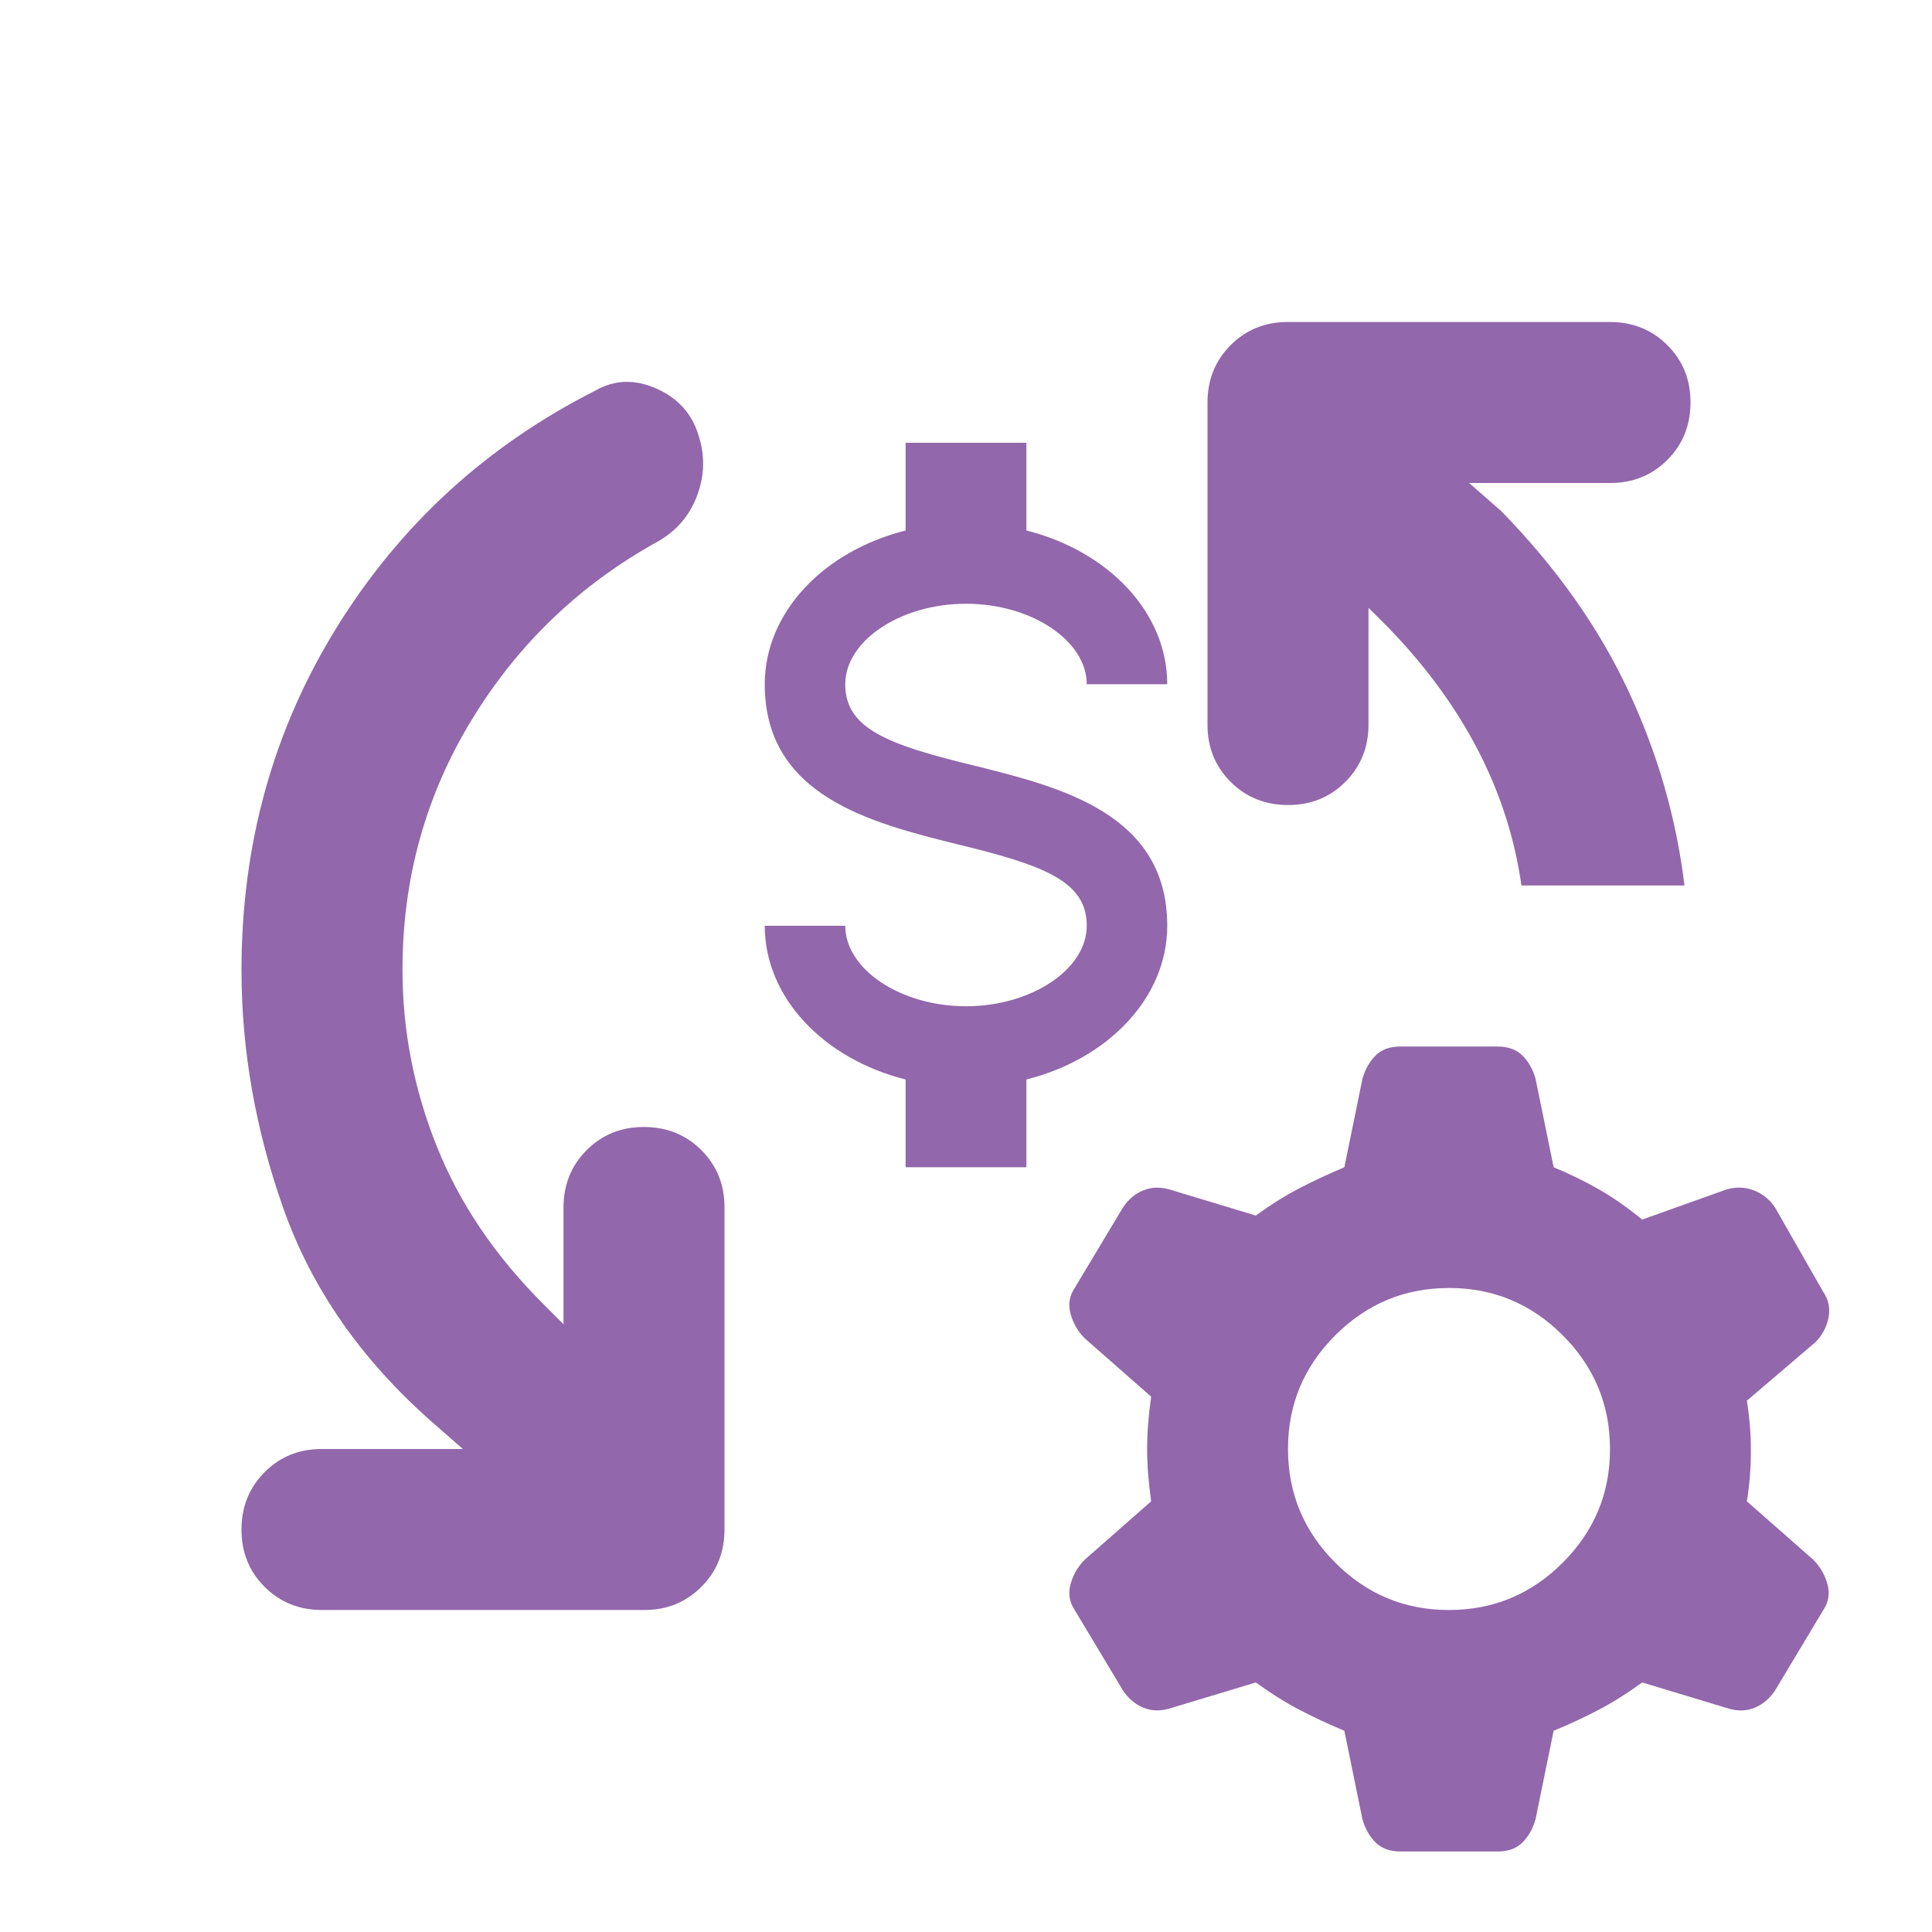
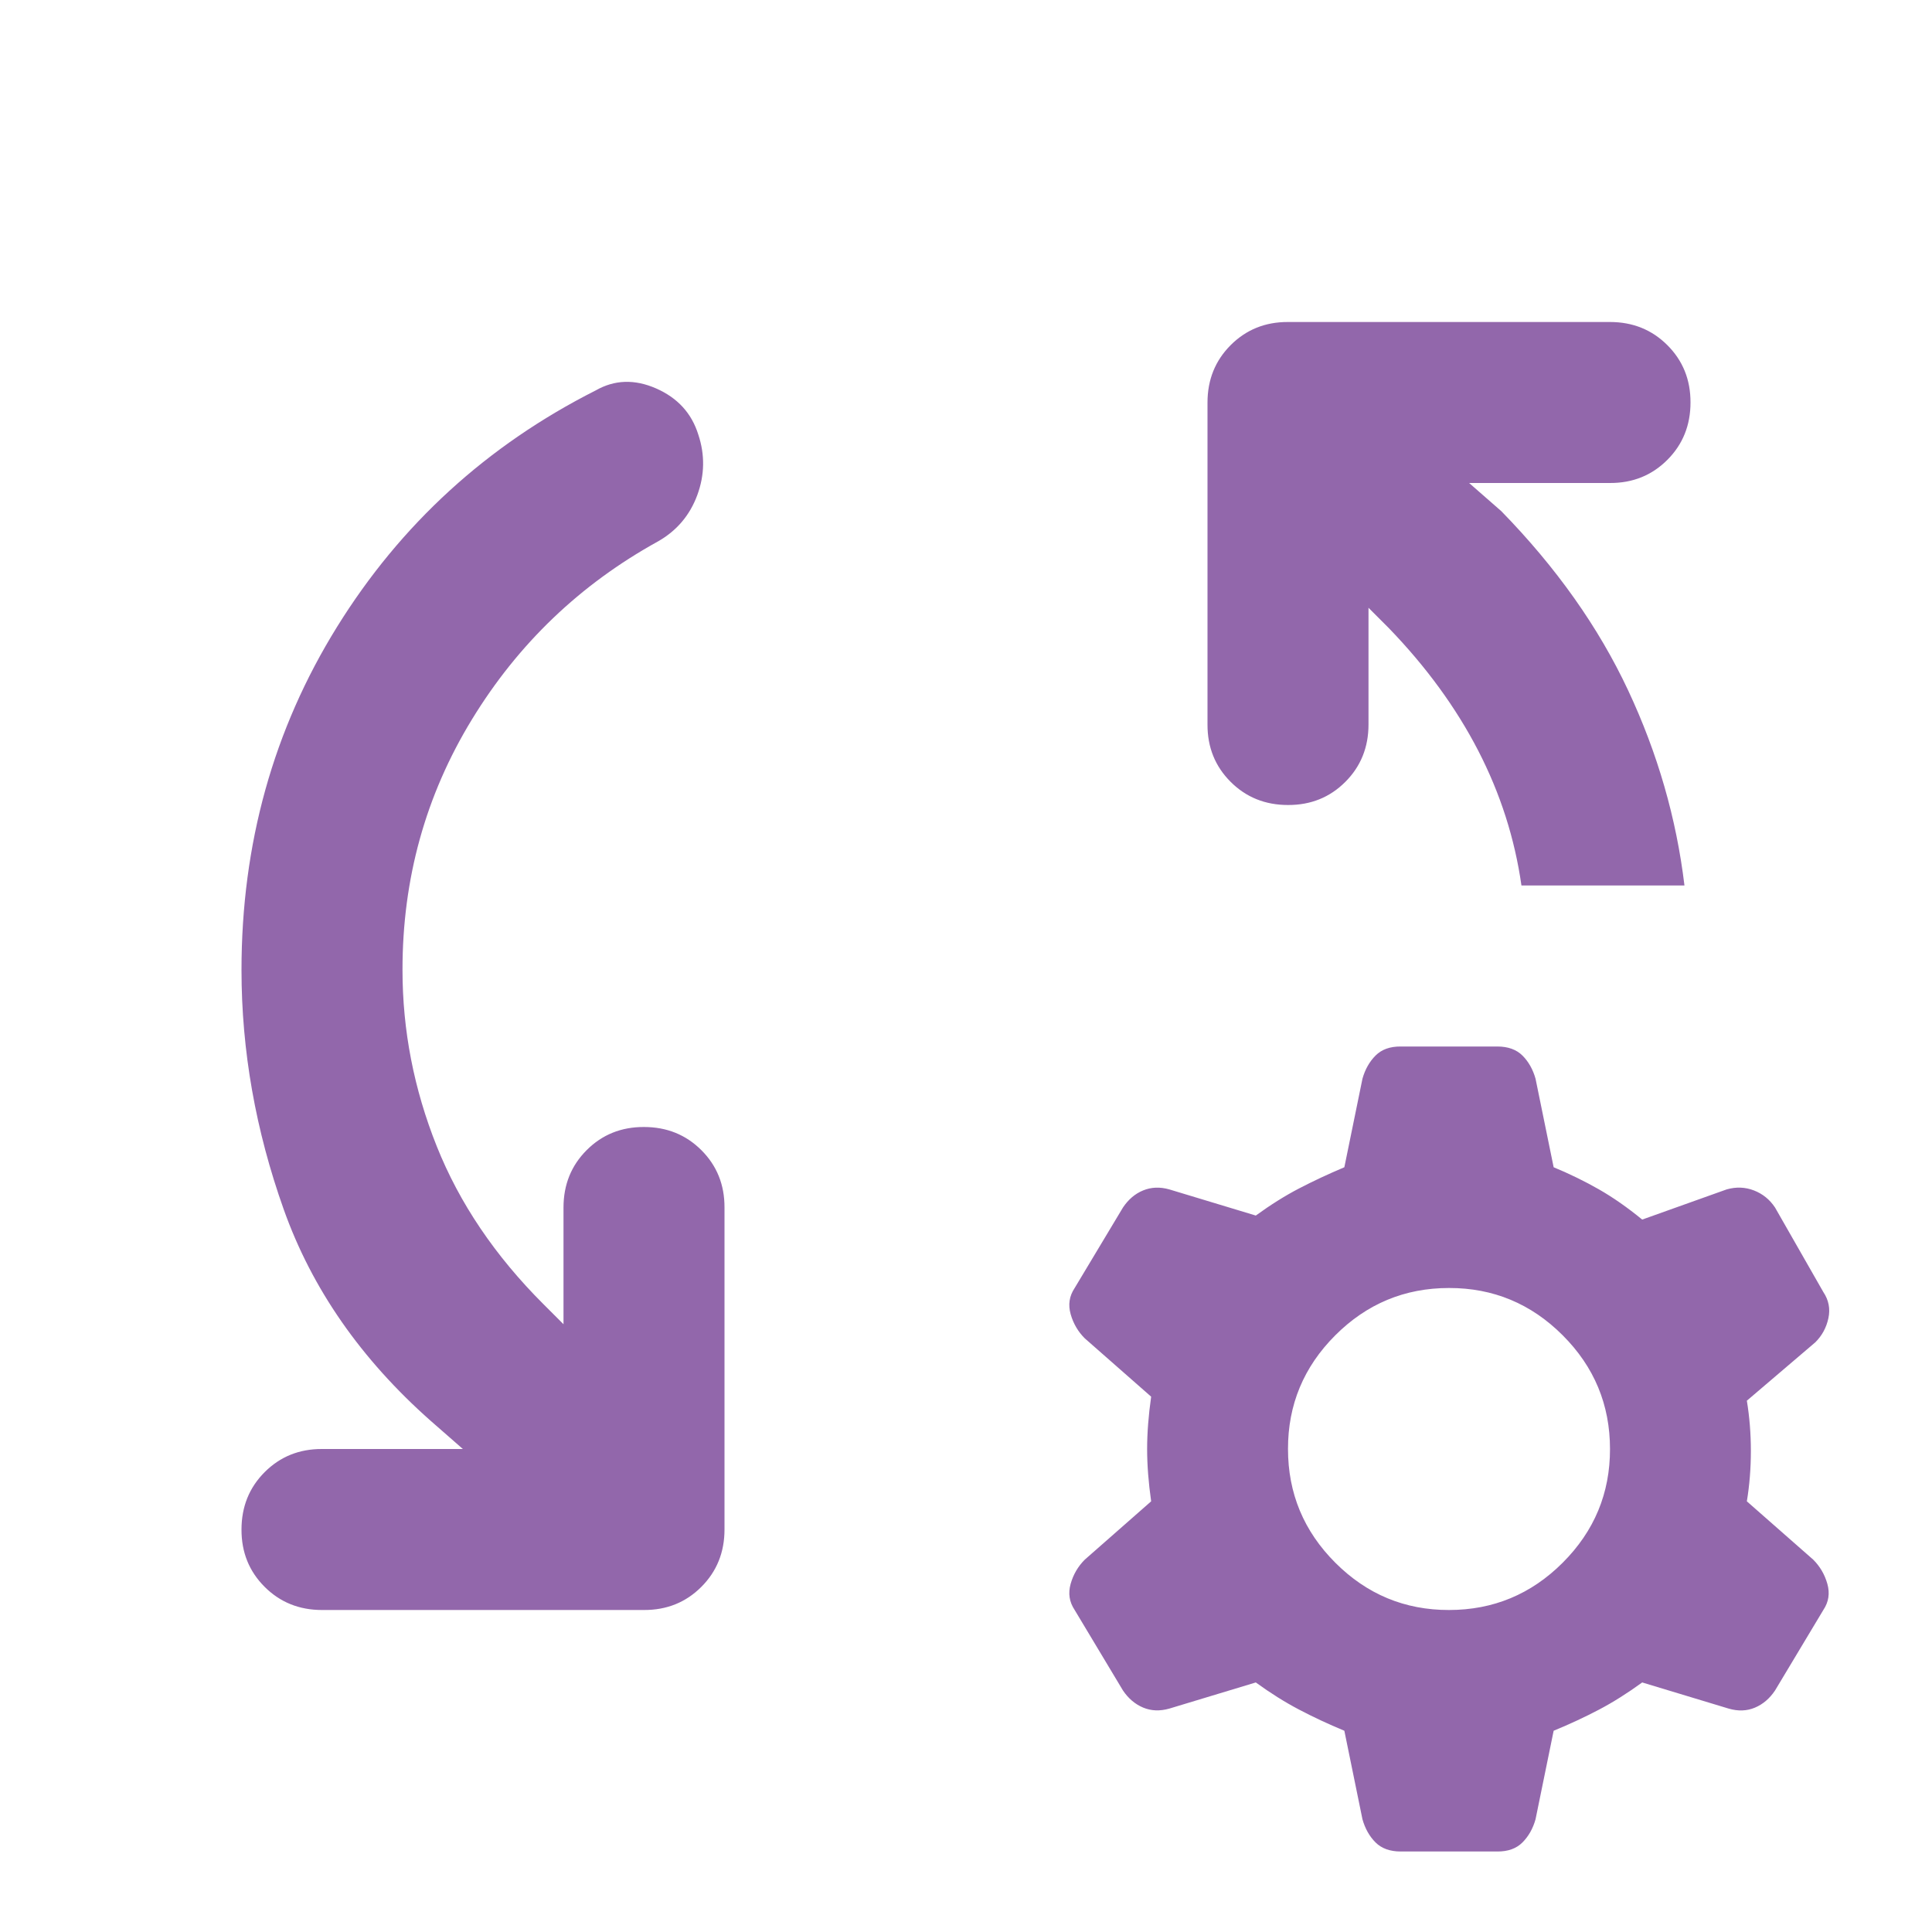
<svg xmlns="http://www.w3.org/2000/svg" width="24" height="24" viewBox="0 0 24 24" fill="none">
  <path d="M5.75 18L5.35 17.65C4.483 16.883 3.875 16.008 3.525 15.025C3.175 14.042 3 13.05 3 12.05C3 10.483 3.396 9.062 4.187 7.787C4.978 6.512 6.049 5.533 7.4 4.85C7.633 4.717 7.883 4.708 8.15 4.825C8.417 4.942 8.592 5.133 8.675 5.4C8.758 5.65 8.754 5.9 8.662 6.15C8.57 6.4 8.408 6.592 8.175 6.725C7.208 7.258 6.437 7.996 5.862 8.938C5.287 9.88 4.999 10.917 5 12.05C5 12.8 5.142 13.529 5.425 14.238C5.708 14.947 6.15 15.601 6.75 16.2L7 16.45V15C7 14.717 7.096 14.479 7.288 14.287C7.48 14.095 7.717 13.999 8 14C8.283 14 8.521 14.096 8.713 14.288C8.905 14.48 9.001 14.717 9 15V19C9 19.283 8.904 19.521 8.712 19.713C8.52 19.905 8.283 20.001 8 20H4C3.717 20 3.479 19.904 3.287 19.712C3.095 19.52 2.999 19.283 3 19C3 18.717 3.096 18.479 3.288 18.287C3.48 18.095 3.717 17.999 4 18H5.75ZM17 7.55V9C17 9.283 16.904 9.521 16.712 9.713C16.52 9.905 16.283 10.001 16 10C15.717 10 15.479 9.904 15.287 9.712C15.095 9.52 14.999 9.283 15 9V5C15 4.717 15.096 4.479 15.288 4.287C15.48 4.095 15.717 3.999 16 4H20C20.283 4 20.521 4.096 20.713 4.288C20.905 4.48 21.001 4.717 21 5C21 5.283 20.904 5.521 20.712 5.713C20.52 5.905 20.283 6.001 20 6H18.25L18.65 6.35C19.333 7.05 19.858 7.792 20.225 8.575C20.592 9.358 20.825 10.167 20.925 11H18.9C18.817 10.417 18.638 9.858 18.363 9.325C18.088 8.792 17.717 8.283 17.25 7.8L17 7.55ZM17.4 23C17.267 23 17.162 22.962 17.087 22.887C17.012 22.812 16.958 22.716 16.925 22.6L16.7 21.5C16.5 21.417 16.312 21.329 16.137 21.237C15.962 21.145 15.783 21.033 15.6 20.9L14.525 21.225C14.408 21.258 14.3 21.254 14.2 21.212C14.1 21.17 14.017 21.099 13.95 21L13.35 20C13.283 19.9 13.267 19.792 13.3 19.675C13.333 19.558 13.392 19.458 13.475 19.375L14.3 18.65C14.267 18.417 14.25 18.2 14.25 18C14.25 17.8 14.267 17.583 14.3 17.35L13.475 16.625C13.392 16.542 13.333 16.442 13.3 16.325C13.267 16.208 13.283 16.1 13.35 16L13.95 15C14.017 14.9 14.1 14.829 14.2 14.788C14.3 14.747 14.408 14.742 14.525 14.775L15.6 15.1C15.783 14.967 15.963 14.854 16.138 14.763C16.313 14.672 16.501 14.584 16.7 14.5L16.925 13.4C16.958 13.283 17.013 13.187 17.088 13.112C17.163 13.037 17.267 12.999 17.4 13H18.6C18.733 13 18.838 13.038 18.913 13.113C18.988 13.188 19.042 13.284 19.075 13.4L19.3 14.5C19.5 14.583 19.688 14.675 19.863 14.775C20.038 14.875 20.217 15 20.4 15.15L21.45 14.775C21.567 14.742 21.679 14.746 21.788 14.788C21.897 14.83 21.984 14.901 22.05 15L22.65 16.05C22.717 16.15 22.738 16.258 22.713 16.375C22.688 16.492 22.634 16.592 22.55 16.675L21.7 17.4C21.733 17.6 21.75 17.808 21.75 18.025C21.75 18.242 21.733 18.45 21.7 18.65L22.525 19.375C22.608 19.458 22.667 19.558 22.7 19.675C22.733 19.792 22.717 19.9 22.65 20L22.05 21C21.983 21.1 21.9 21.171 21.8 21.213C21.7 21.255 21.592 21.259 21.475 21.225L20.4 20.9C20.217 21.033 20.038 21.146 19.863 21.238C19.688 21.33 19.501 21.417 19.3 21.5L19.075 22.6C19.042 22.717 18.987 22.813 18.912 22.888C18.837 22.963 18.733 23.001 18.6 23H17.4ZM18 20C18.55 20 19.021 19.804 19.413 19.412C19.805 19.02 20.001 18.549 20 18C20 17.45 19.804 16.979 19.412 16.587C19.02 16.195 18.549 15.999 18 16C17.45 16 16.979 16.196 16.587 16.588C16.195 16.98 15.999 17.451 16 18C16 18.55 16.196 19.021 16.588 19.413C16.98 19.805 17.451 20.001 18 20Z" fill="#9267AB" />
-   <path d="M9.5 11.5H10.5C10.5 12.04 11.185 12.5 12 12.5C12.815 12.5 13.5 12.04 13.5 11.5C13.5 10.95 12.98 10.75 11.88 10.485C10.82 10.22 9.5 9.89 9.5 8.5C9.5 7.605 10.235 6.845 11.25 6.59V5.5H12.75V6.59C13.765 6.845 14.5 7.605 14.5 8.5H13.5C13.5 7.96 12.815 7.5 12 7.5C11.185 7.5 10.5 7.96 10.5 8.5C10.5 9.05 11.02 9.25 12.12 9.515C13.18 9.78 14.5 10.11 14.5 11.5C14.5 12.395 13.765 13.155 12.75 13.41V14.5H11.25V13.41C10.235 13.155 9.5 12.395 9.5 11.5Z" fill="#9267AB" />
</svg>